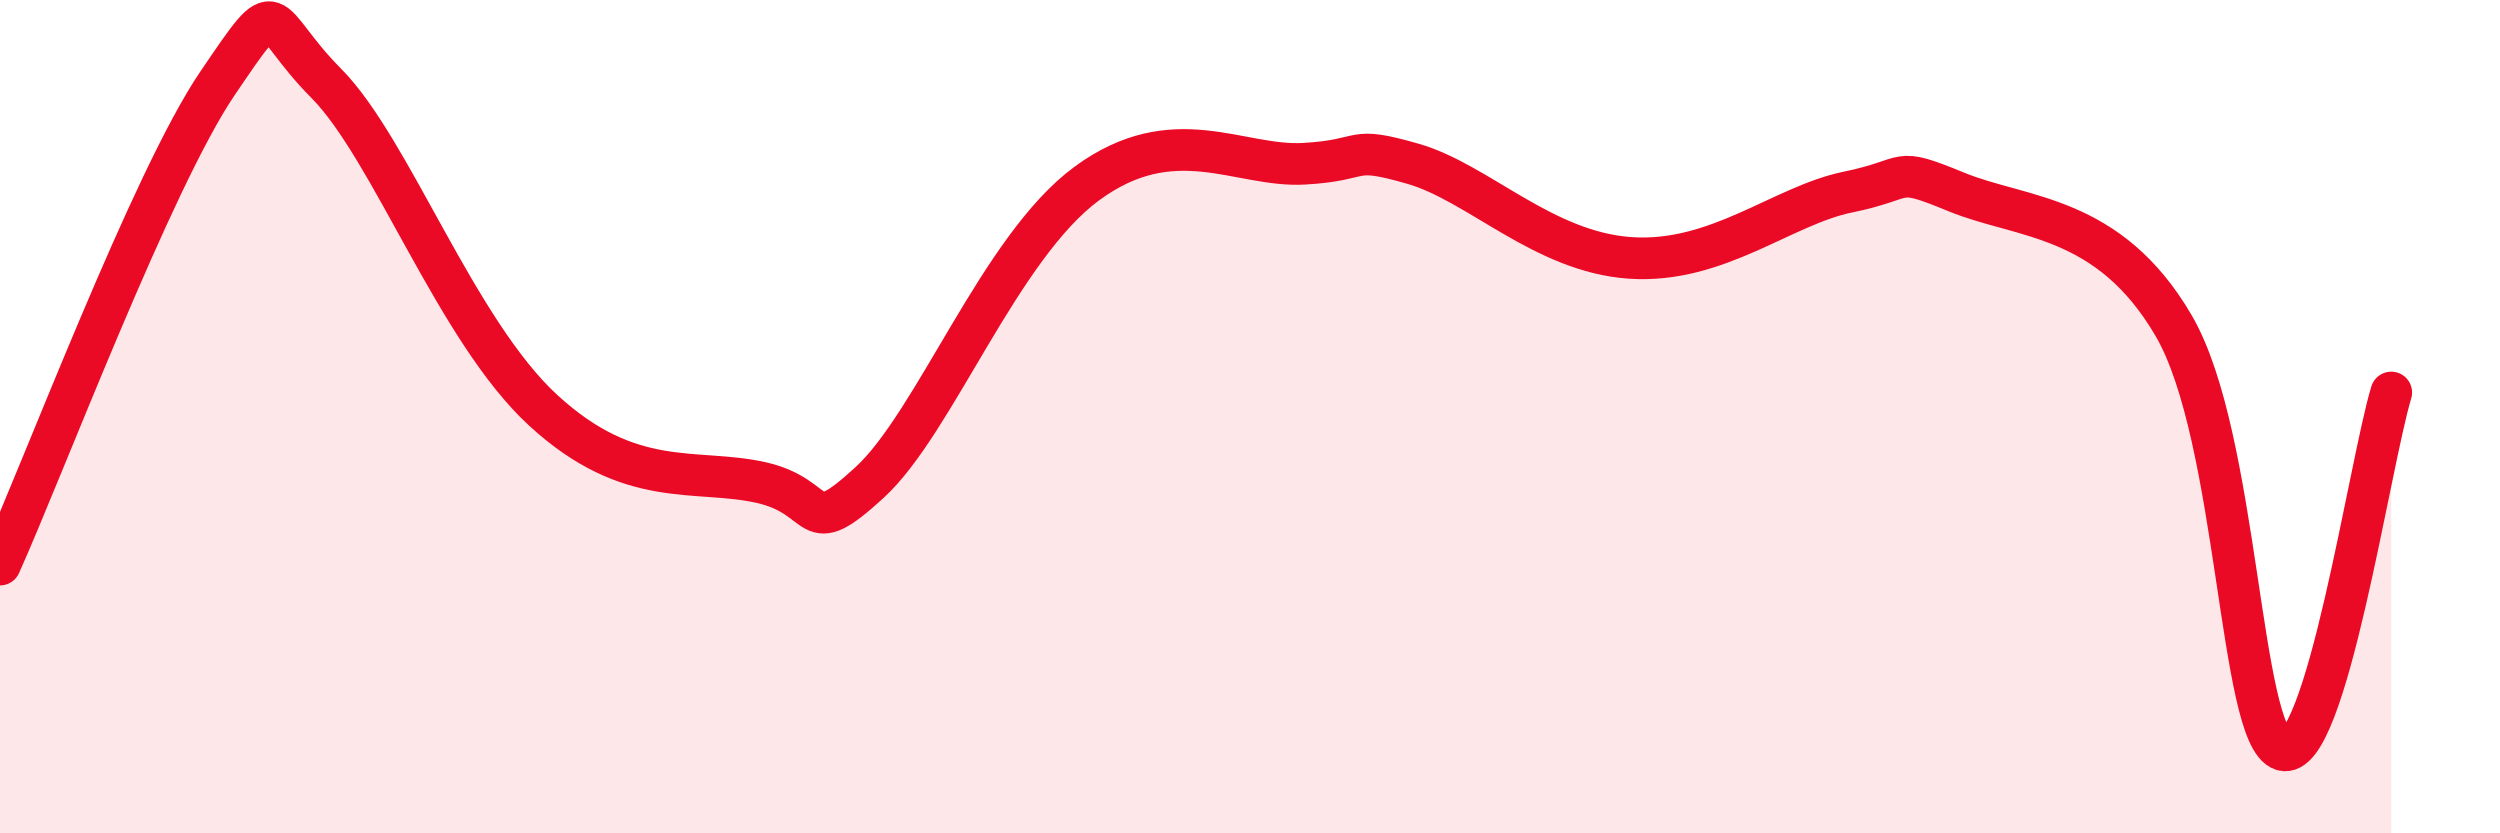
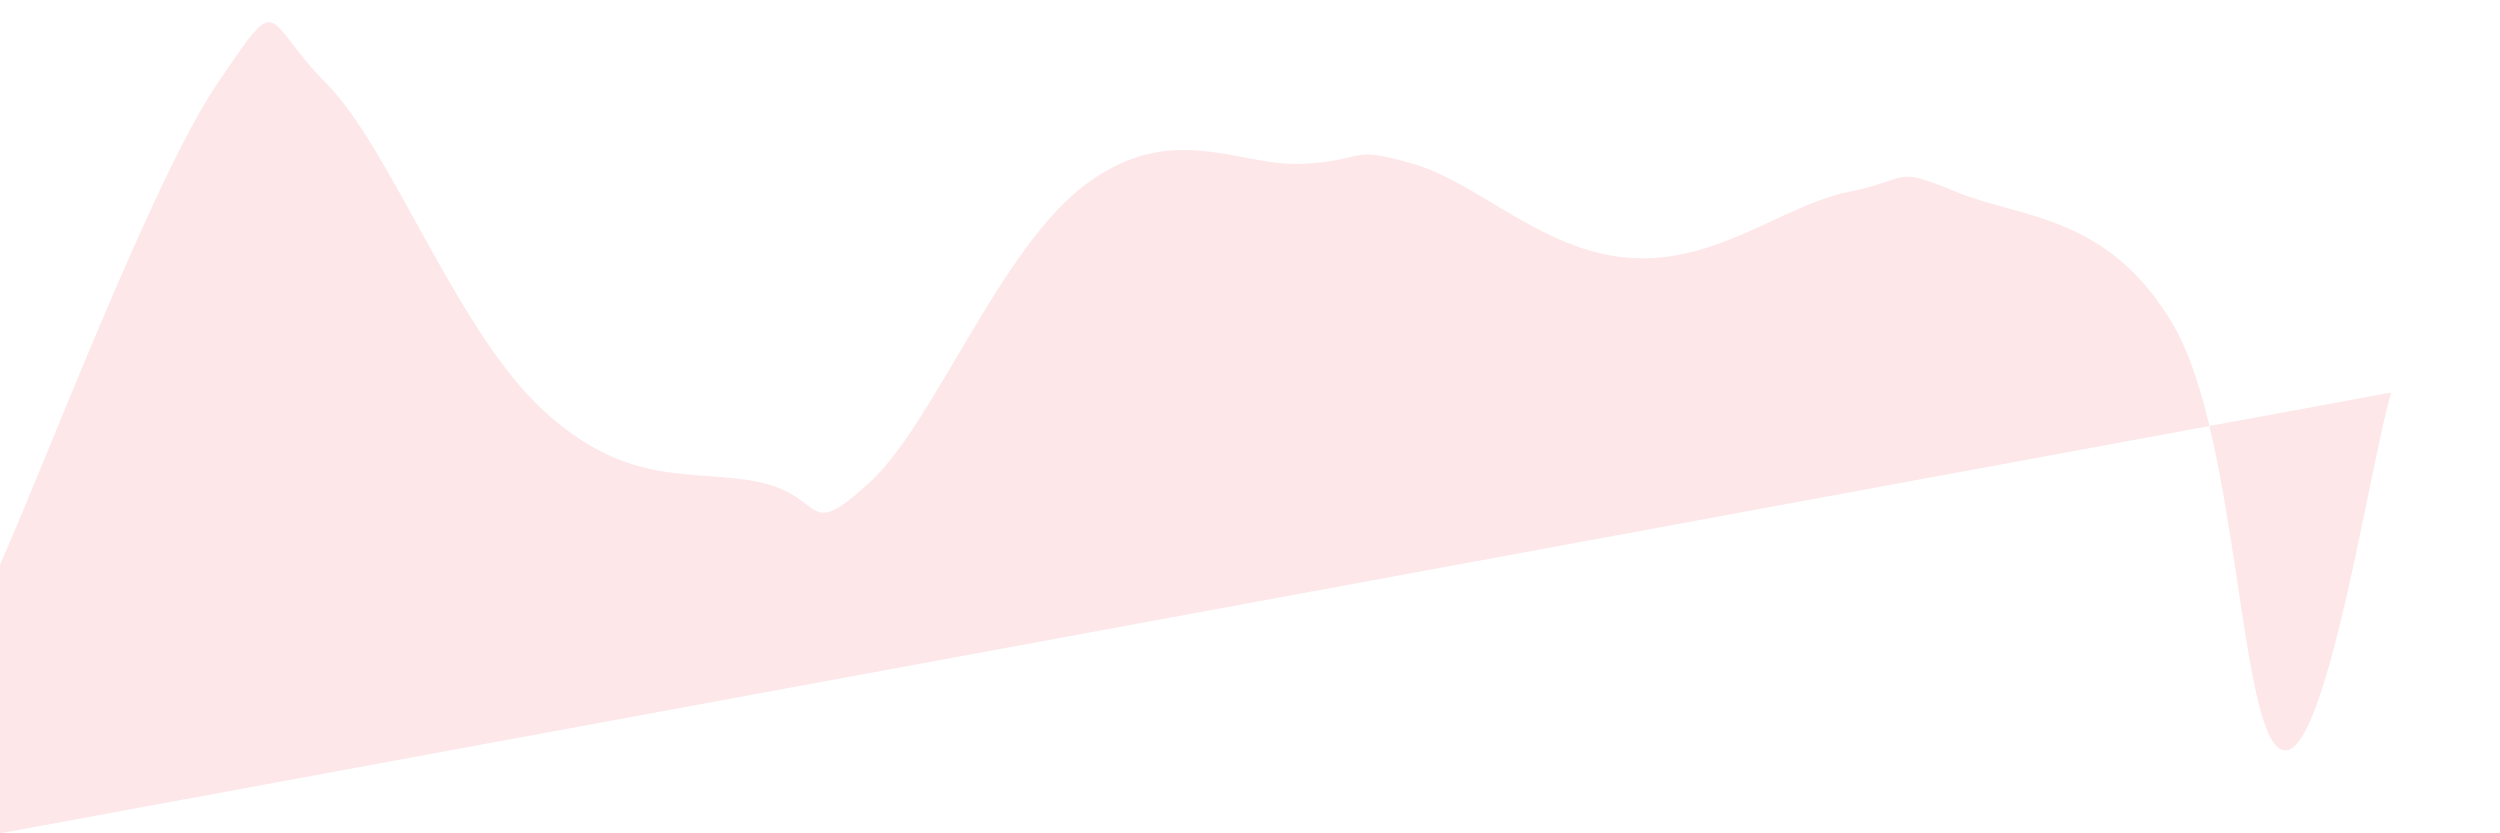
<svg xmlns="http://www.w3.org/2000/svg" width="60" height="20" viewBox="0 0 60 20">
-   <path d="M 0,13.55 C 1.04,11.24 3.65,4.31 5.22,2 C 6.79,-0.31 6.27,0.43 7.83,2 C 9.39,3.57 10.95,7.93 13.04,9.85 C 15.13,11.77 16.69,11.23 18.26,11.58 C 19.83,11.93 19.3,13.02 20.87,11.58 C 22.44,10.14 24,5.93 26.09,4.4 C 28.18,2.87 29.74,4.02 31.3,3.93 C 32.86,3.84 32.34,3.48 33.91,3.93 C 35.48,4.38 37.04,6.05 39.13,6.19 C 41.22,6.33 42.78,4.93 44.35,4.61 C 45.92,4.29 45.4,3.97 46.96,4.61 C 48.52,5.25 50.61,5.14 52.17,7.82 C 53.73,10.5 53.74,17.68 54.78,18 C 55.82,18.32 56.87,11.14 57.39,9.42L57.39 20L0 20Z" fill="#EB0A25" opacity="0.1" stroke-linecap="round" stroke-linejoin="round" />
-   <path d="M 0,13.55 C 1.04,11.24 3.65,4.31 5.22,2 C 6.79,-0.31 6.27,0.43 7.83,2 C 9.39,3.57 10.95,7.93 13.04,9.85 C 15.13,11.77 16.69,11.23 18.26,11.58 C 19.83,11.93 19.3,13.02 20.87,11.58 C 22.44,10.14 24,5.93 26.09,4.4 C 28.18,2.87 29.74,4.02 31.3,3.93 C 32.86,3.84 32.34,3.48 33.91,3.93 C 35.48,4.38 37.04,6.05 39.13,6.19 C 41.22,6.33 42.78,4.93 44.35,4.61 C 45.92,4.29 45.4,3.97 46.96,4.61 C 48.52,5.25 50.61,5.14 52.17,7.82 C 53.73,10.5 53.74,17.68 54.78,18 C 55.82,18.32 56.87,11.14 57.39,9.42" stroke="#EB0A25" stroke-width="1" fill="none" stroke-linecap="round" stroke-linejoin="round" />
+   <path d="M 0,13.55 C 1.04,11.24 3.65,4.31 5.22,2 C 6.79,-0.31 6.27,0.43 7.83,2 C 9.39,3.57 10.95,7.93 13.04,9.85 C 15.13,11.77 16.69,11.23 18.26,11.58 C 19.83,11.93 19.3,13.02 20.87,11.58 C 22.44,10.14 24,5.93 26.09,4.4 C 28.18,2.87 29.74,4.02 31.3,3.93 C 32.86,3.84 32.34,3.48 33.91,3.93 C 35.48,4.38 37.04,6.05 39.13,6.19 C 41.22,6.33 42.78,4.93 44.35,4.61 C 45.92,4.29 45.4,3.97 46.96,4.61 C 48.52,5.25 50.61,5.14 52.17,7.82 C 53.73,10.5 53.74,17.68 54.78,18 C 55.82,18.32 56.87,11.14 57.39,9.42L0 20Z" fill="#EB0A25" opacity="0.1" stroke-linecap="round" stroke-linejoin="round" />
</svg>